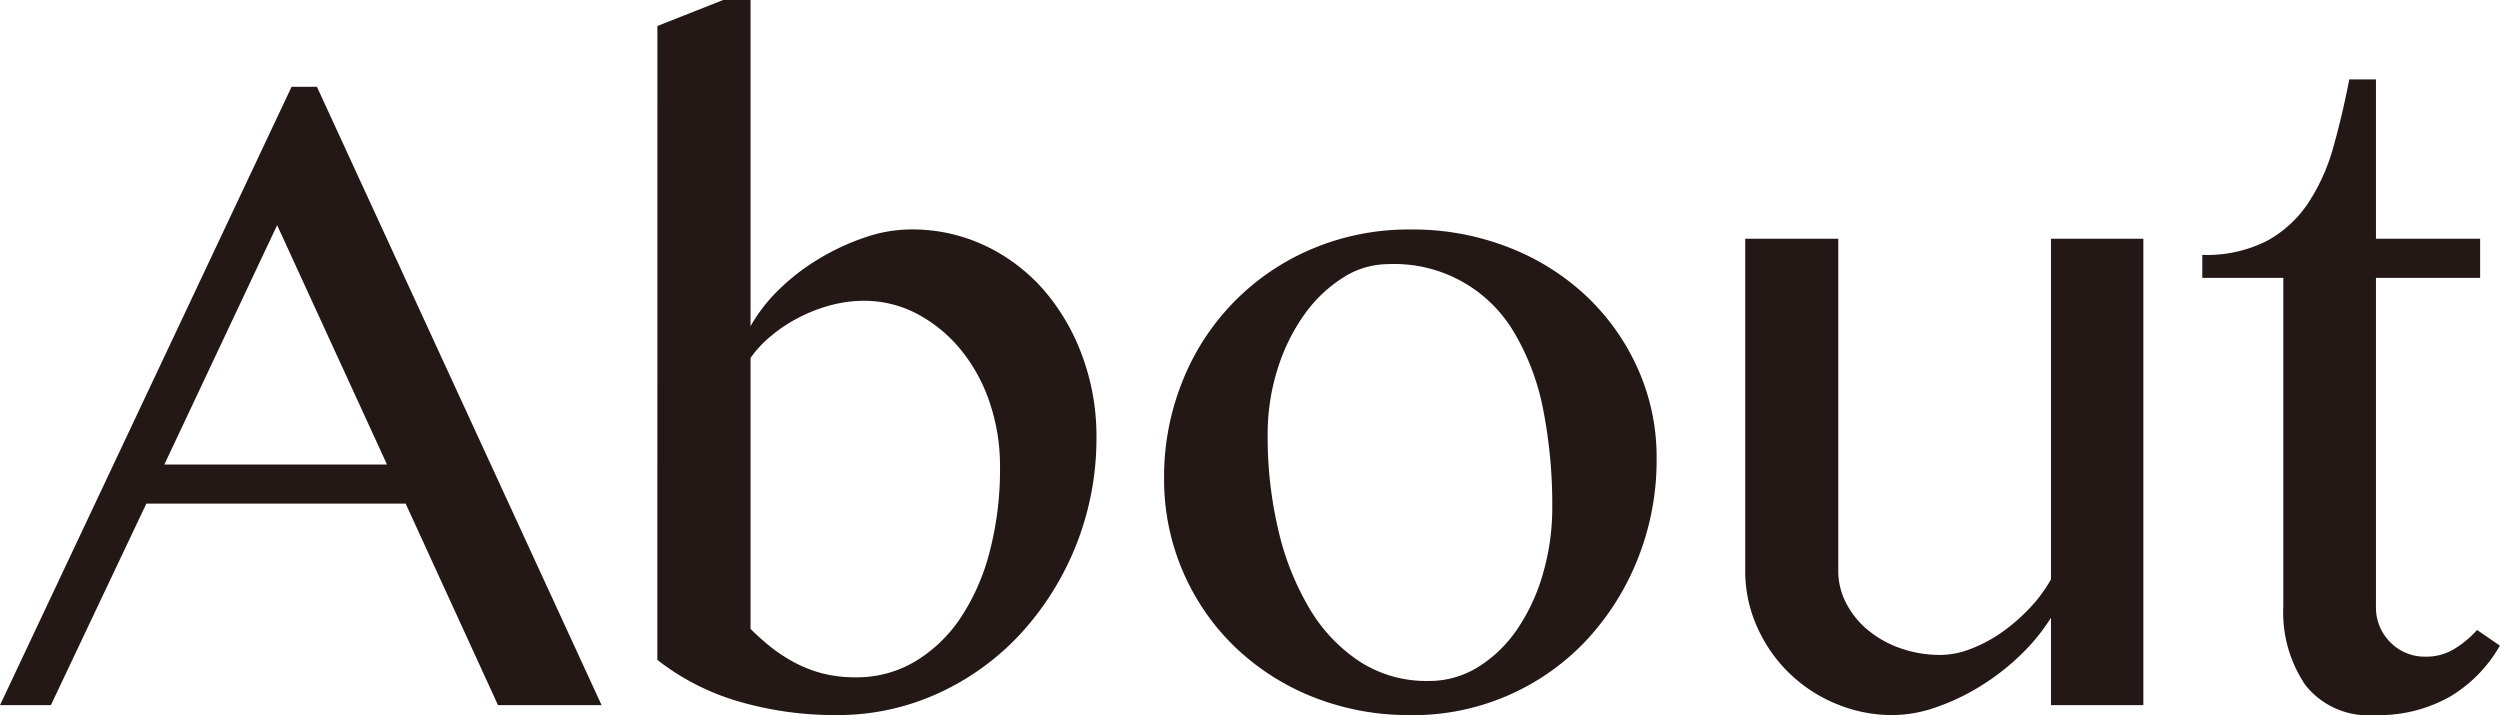
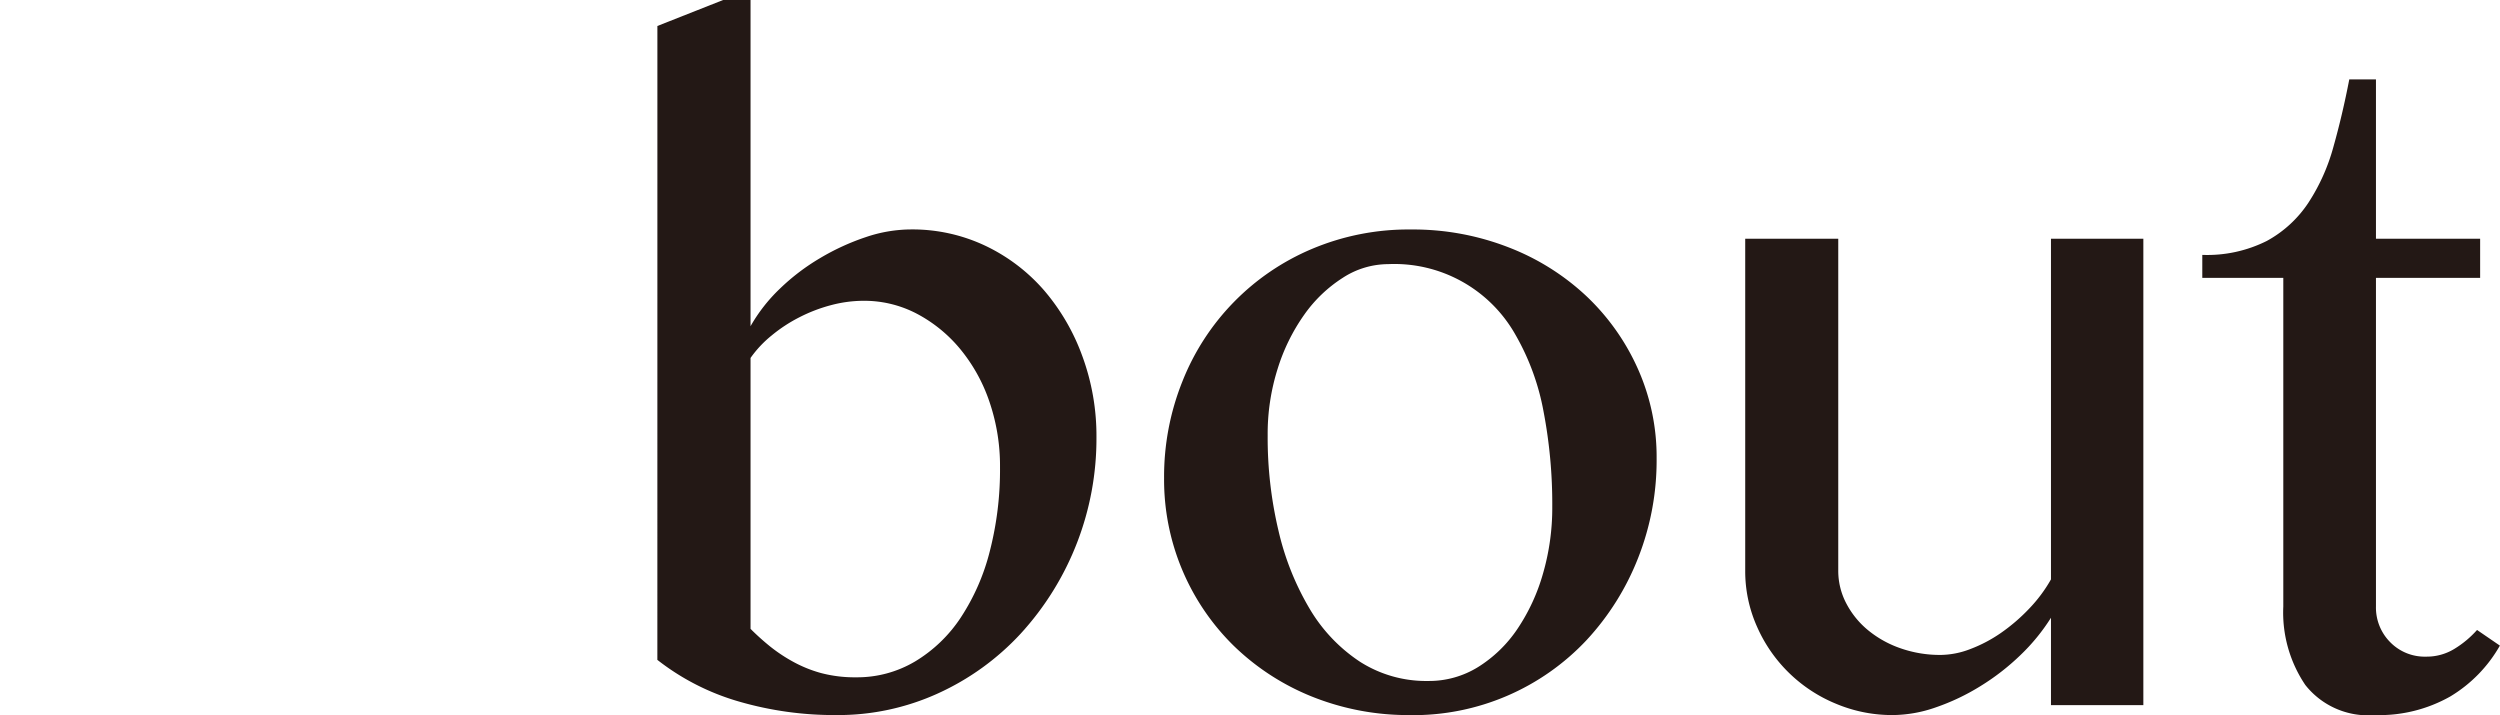
<svg xmlns="http://www.w3.org/2000/svg" viewBox="0 0 86.604 24.771">
  <defs>
    <style>.cls-1{fill:#231815;}</style>
  </defs>
  <title>title_about</title>
  <g id="レイヤー_2" data-name="レイヤー 2">
    <g id="text">
-       <path class="cls-1" d="M10.979,3.008l9.861,21.42H17.252l-3.2-6.983H5.07L1.762,24.428H0L10.1,3.008ZM5.693,16.092h7.713L9.6,7.8Z" />
      <path class="cls-1" d="M22.773.9,25.051,0H26V11.3A5.674,5.674,0,0,1,27.017,10a7.429,7.429,0,0,1,1.4-1.063,8.119,8.119,0,0,1,1.568-.72,4.926,4.926,0,0,1,1.558-.269,5.908,5.908,0,0,1,2.6.57,6.24,6.24,0,0,1,2.03,1.546A7.325,7.325,0,0,1,37.5,12.354a8.005,8.005,0,0,1,.483,2.792,10,10,0,0,1-2.631,6.811,8.918,8.918,0,0,1-2.858,2.063,8.346,8.346,0,0,1-3.513.751,11.852,11.852,0,0,1-3.394-.472,8.314,8.314,0,0,1-2.815-1.44ZM26,21.785a8.634,8.634,0,0,0,.655.591,5.492,5.492,0,0,0,.8.537,4.449,4.449,0,0,0,.978.4,4.558,4.558,0,0,0,1.224.15,3.926,3.926,0,0,0,2.041-.548,4.948,4.948,0,0,0,1.58-1.515,7.505,7.505,0,0,0,1.009-2.3,11.32,11.32,0,0,0,.355-2.922,6.845,6.845,0,0,0-.365-2.256,5.774,5.774,0,0,0-1.01-1.826,4.928,4.928,0,0,0-1.5-1.225,3.915,3.915,0,0,0-1.848-.451,4.419,4.419,0,0,0-1.128.15,5.438,5.438,0,0,0-1.095.419,5.222,5.222,0,0,0-.967.634A3.859,3.859,0,0,0,26,12.4Z" />
      <path class="cls-1" d="M48.877,24.771a8.956,8.956,0,0,1-3.438-.644,8.356,8.356,0,0,1-2.707-1.762,8.058,8.058,0,0,1-2.406-5.8,8.845,8.845,0,0,1,.634-3.351,8.279,8.279,0,0,1,4.479-4.587,8.592,8.592,0,0,1,3.438-.677,9.111,9.111,0,0,1,3.394.623,8.3,8.3,0,0,1,2.7,1.7,7.877,7.877,0,0,1,1.772,2.513,7.48,7.48,0,0,1,.645,3.094,9.219,9.219,0,0,1-.645,3.459,9.021,9.021,0,0,1-1.772,2.825,8.239,8.239,0,0,1-6.091,2.61Zm.6-1.181a3.225,3.225,0,0,0,1.729-.484,4.54,4.54,0,0,0,1.354-1.31,6.7,6.7,0,0,0,.891-1.923,8.175,8.175,0,0,0,.322-2.32,17.03,17.03,0,0,0-.3-3.287A8.342,8.342,0,0,0,52.5,11.6a4.814,4.814,0,0,0-4.415-2.45,2.9,2.9,0,0,0-1.568.473A4.778,4.778,0,0,0,45.182,10.9a6.66,6.66,0,0,0-.924,1.88,7.482,7.482,0,0,0-.344,2.3,13.969,13.969,0,0,0,.376,3.309A9.439,9.439,0,0,0,45.375,21.1a5.621,5.621,0,0,0,1.74,1.826A4.263,4.263,0,0,0,49.479,23.59Z" />
      <path class="cls-1" d="M63.68,8.271V19.766a2.421,2.421,0,0,0,.279,1.138,2.988,2.988,0,0,0,.763.935,3.647,3.647,0,0,0,1.128.623,4.135,4.135,0,0,0,1.375.226,2.914,2.914,0,0,0,1.02-.2,4.911,4.911,0,0,0,1.064-.558,6.294,6.294,0,0,0,.977-.838,5.029,5.029,0,0,0,.763-1.021V8.271h3.2V24.428h-3.2V21.4a6.824,6.824,0,0,1-1.064,1.3A8.1,8.1,0,0,1,68.6,23.772a7.634,7.634,0,0,1-1.537.731,4.6,4.6,0,0,1-1.493.268,5.022,5.022,0,0,1-1.987-.4,5.1,5.1,0,0,1-2.718-2.664,4.713,4.713,0,0,1-.408-1.944V8.271Z" />
      <path class="cls-1" d="M86.6,22.365a4.835,4.835,0,0,1-1.719,1.762,5.005,5.005,0,0,1-2.621.644,2.77,2.77,0,0,1-2.4-1.042,4.484,4.484,0,0,1-.763-2.717V9.625H76.291V8.83a4.611,4.611,0,0,0,2.234-.483,4.05,4.05,0,0,0,1.44-1.322,6.808,6.808,0,0,0,.87-1.944q.312-1.107.548-2.331h.924V8.271h3.609V9.625H82.307V21.012a1.7,1.7,0,0,0,.494,1.235,1.672,1.672,0,0,0,1.246.5,1.832,1.832,0,0,0,.977-.269,3.446,3.446,0,0,0,.785-.655Z" />
    </g>
  </g>
</svg>